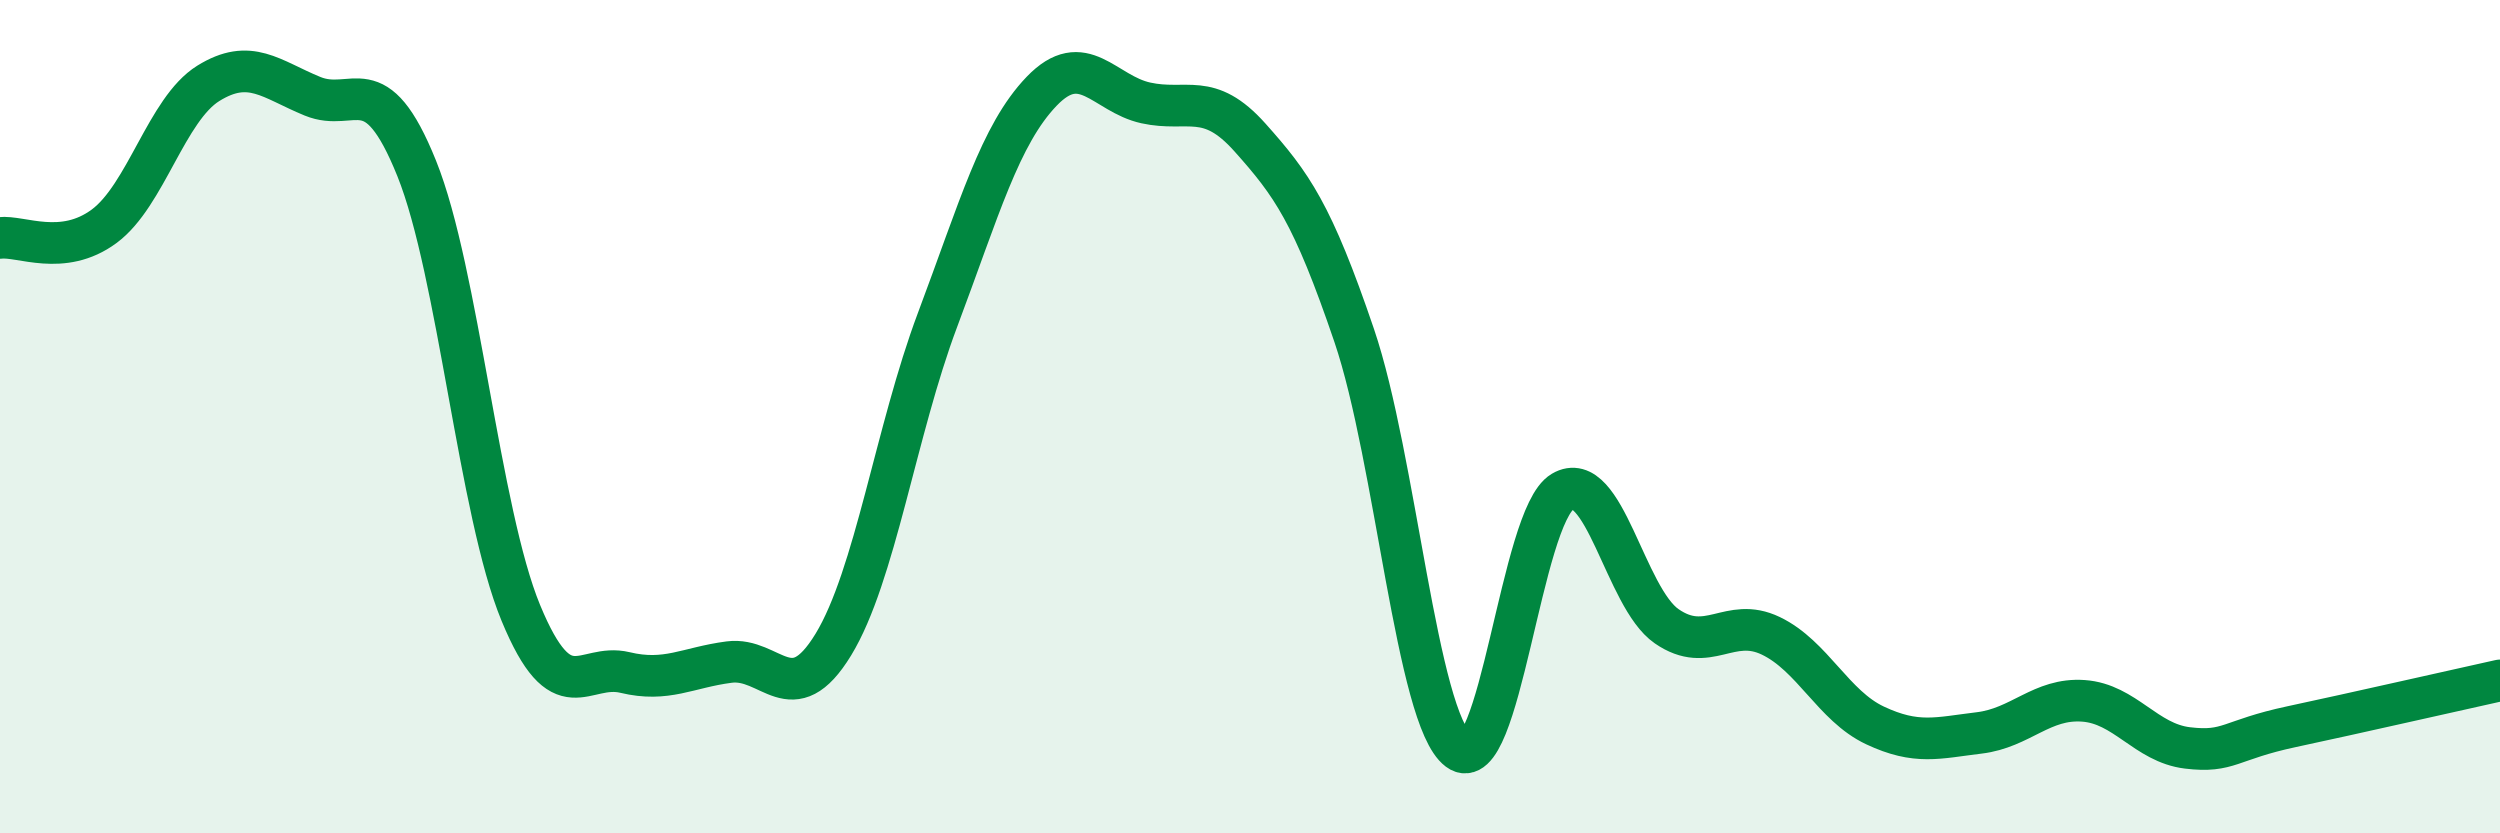
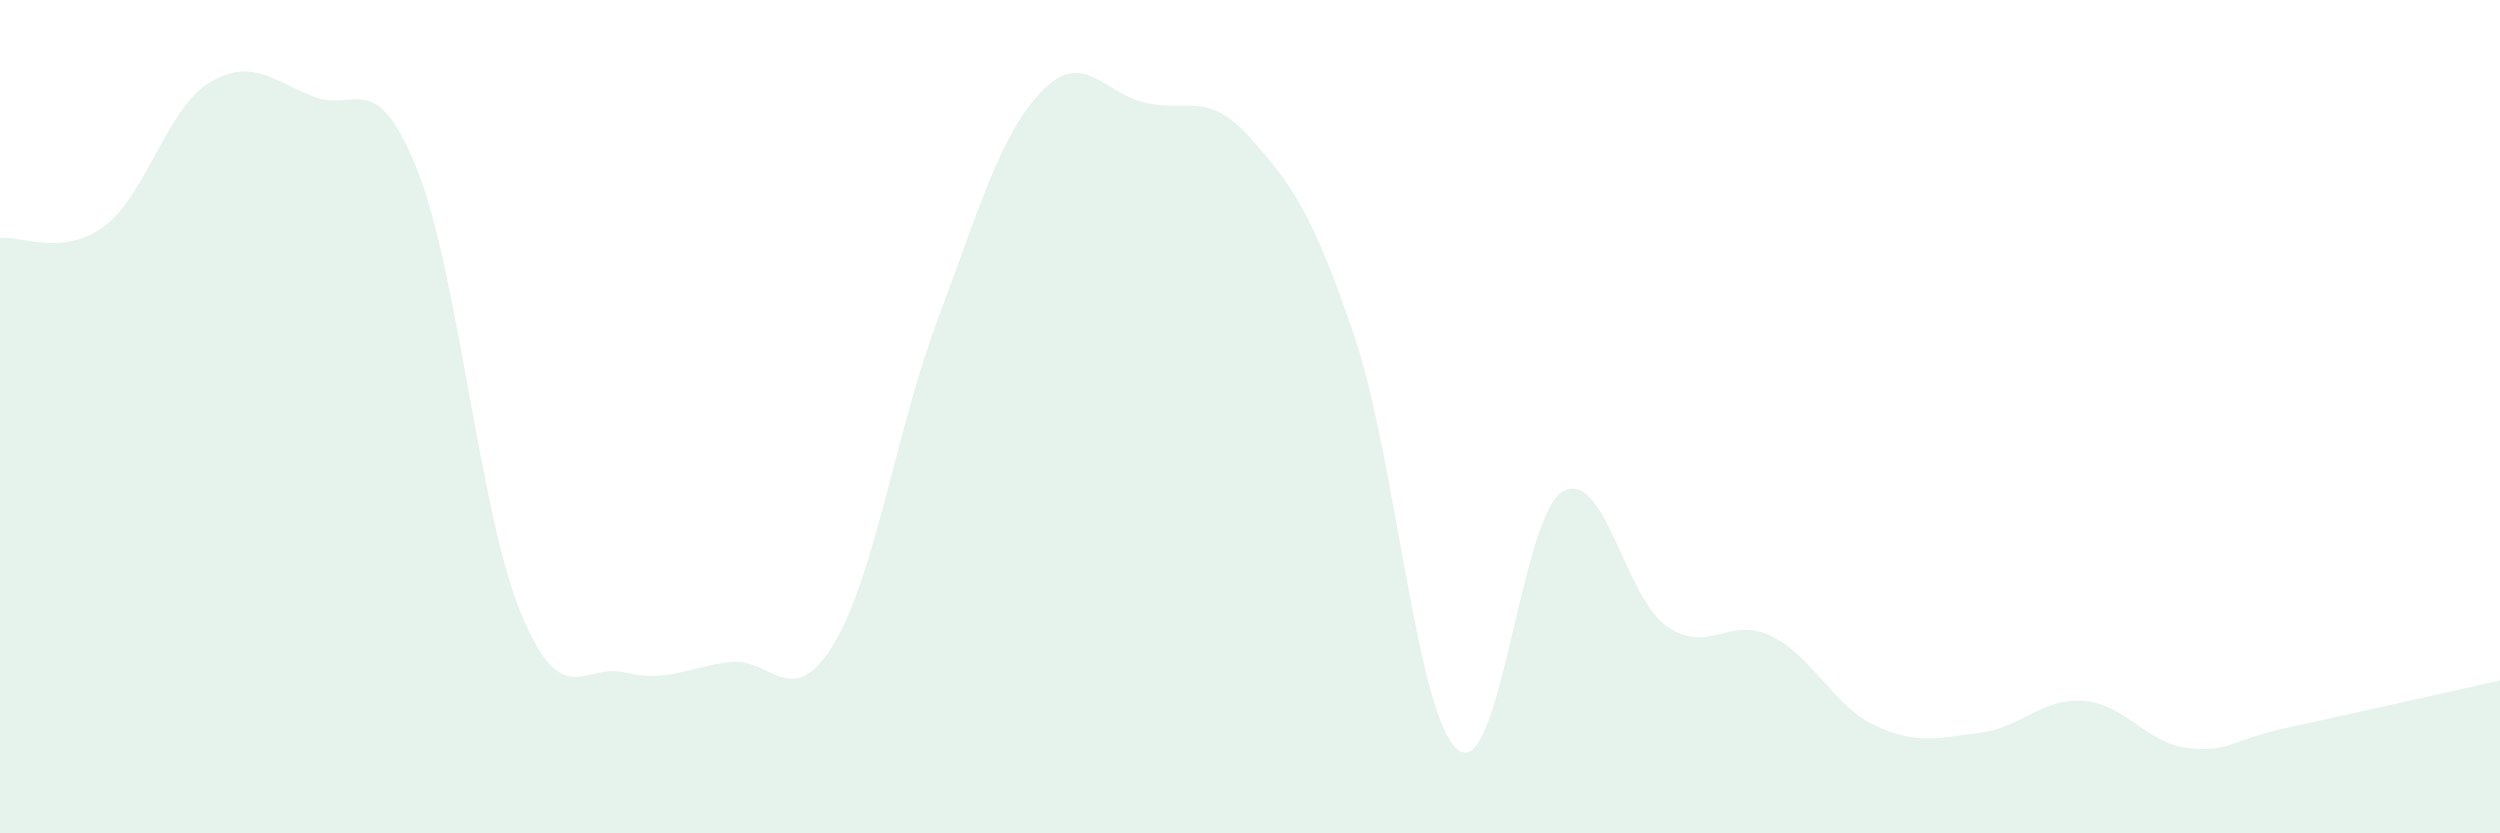
<svg xmlns="http://www.w3.org/2000/svg" width="60" height="20" viewBox="0 0 60 20">
  <path d="M 0,5.71 C 0.5,5.65 1.5,6.17 2.5,5.43 C 3.5,4.69 4,2.62 5,2 C 6,1.38 6.5,1.9 7.5,2.31 C 8.5,2.72 9,1.56 10,4.04 C 11,6.52 11.5,12.29 12.5,14.71 C 13.5,17.13 14,15.9 15,16.14 C 16,16.38 16.5,16.02 17.5,15.89 C 18.5,15.76 19,17.11 20,15.47 C 21,13.83 21.5,10.34 22.5,7.68 C 23.5,5.02 24,3.23 25,2.19 C 26,1.15 26.5,2.25 27.5,2.47 C 28.5,2.69 29,2.18 30,3.3 C 31,4.42 31.5,5.11 32.5,8.05 C 33.5,10.99 34,17.25 35,18 C 36,18.75 36.5,12.39 37.5,11.8 C 38.5,11.21 39,14.34 40,15.03 C 41,15.72 41.5,14.78 42.5,15.26 C 43.5,15.74 44,16.94 45,17.41 C 46,17.88 46.5,17.71 47.5,17.59 C 48.5,17.47 49,16.75 50,16.82 C 51,16.89 51.5,17.83 52.5,17.95 C 53.5,18.07 53.5,17.76 55,17.44 C 56.5,17.12 59,16.55 60,16.33L60 20L0 20Z" fill="#008740" opacity="0.1" stroke-linecap="round" stroke-linejoin="round" />
-   <path d="M 0,5.71 C 0.5,5.65 1.5,6.17 2.5,5.43 C 3.5,4.69 4,2.62 5,2 C 6,1.38 6.5,1.9 7.5,2.31 C 8.5,2.72 9,1.56 10,4.04 C 11,6.52 11.5,12.29 12.5,14.71 C 13.5,17.13 14,15.9 15,16.14 C 16,16.38 16.5,16.02 17.5,15.89 C 18.5,15.76 19,17.11 20,15.47 C 21,13.83 21.5,10.34 22.5,7.68 C 23.5,5.02 24,3.23 25,2.19 C 26,1.15 26.5,2.25 27.5,2.47 C 28.5,2.69 29,2.18 30,3.3 C 31,4.42 31.5,5.11 32.5,8.05 C 33.5,10.99 34,17.25 35,18 C 36,18.75 36.5,12.39 37.5,11.8 C 38.5,11.21 39,14.34 40,15.03 C 41,15.72 41.5,14.78 42.5,15.26 C 43.5,15.74 44,16.94 45,17.41 C 46,17.88 46.5,17.71 47.5,17.59 C 48.5,17.47 49,16.75 50,16.82 C 51,16.89 51.5,17.83 52.5,17.95 C 53.5,18.07 53.5,17.76 55,17.44 C 56.5,17.12 59,16.55 60,16.33" stroke="#008740" stroke-width="1" fill="none" stroke-linecap="round" stroke-linejoin="round" />
</svg>